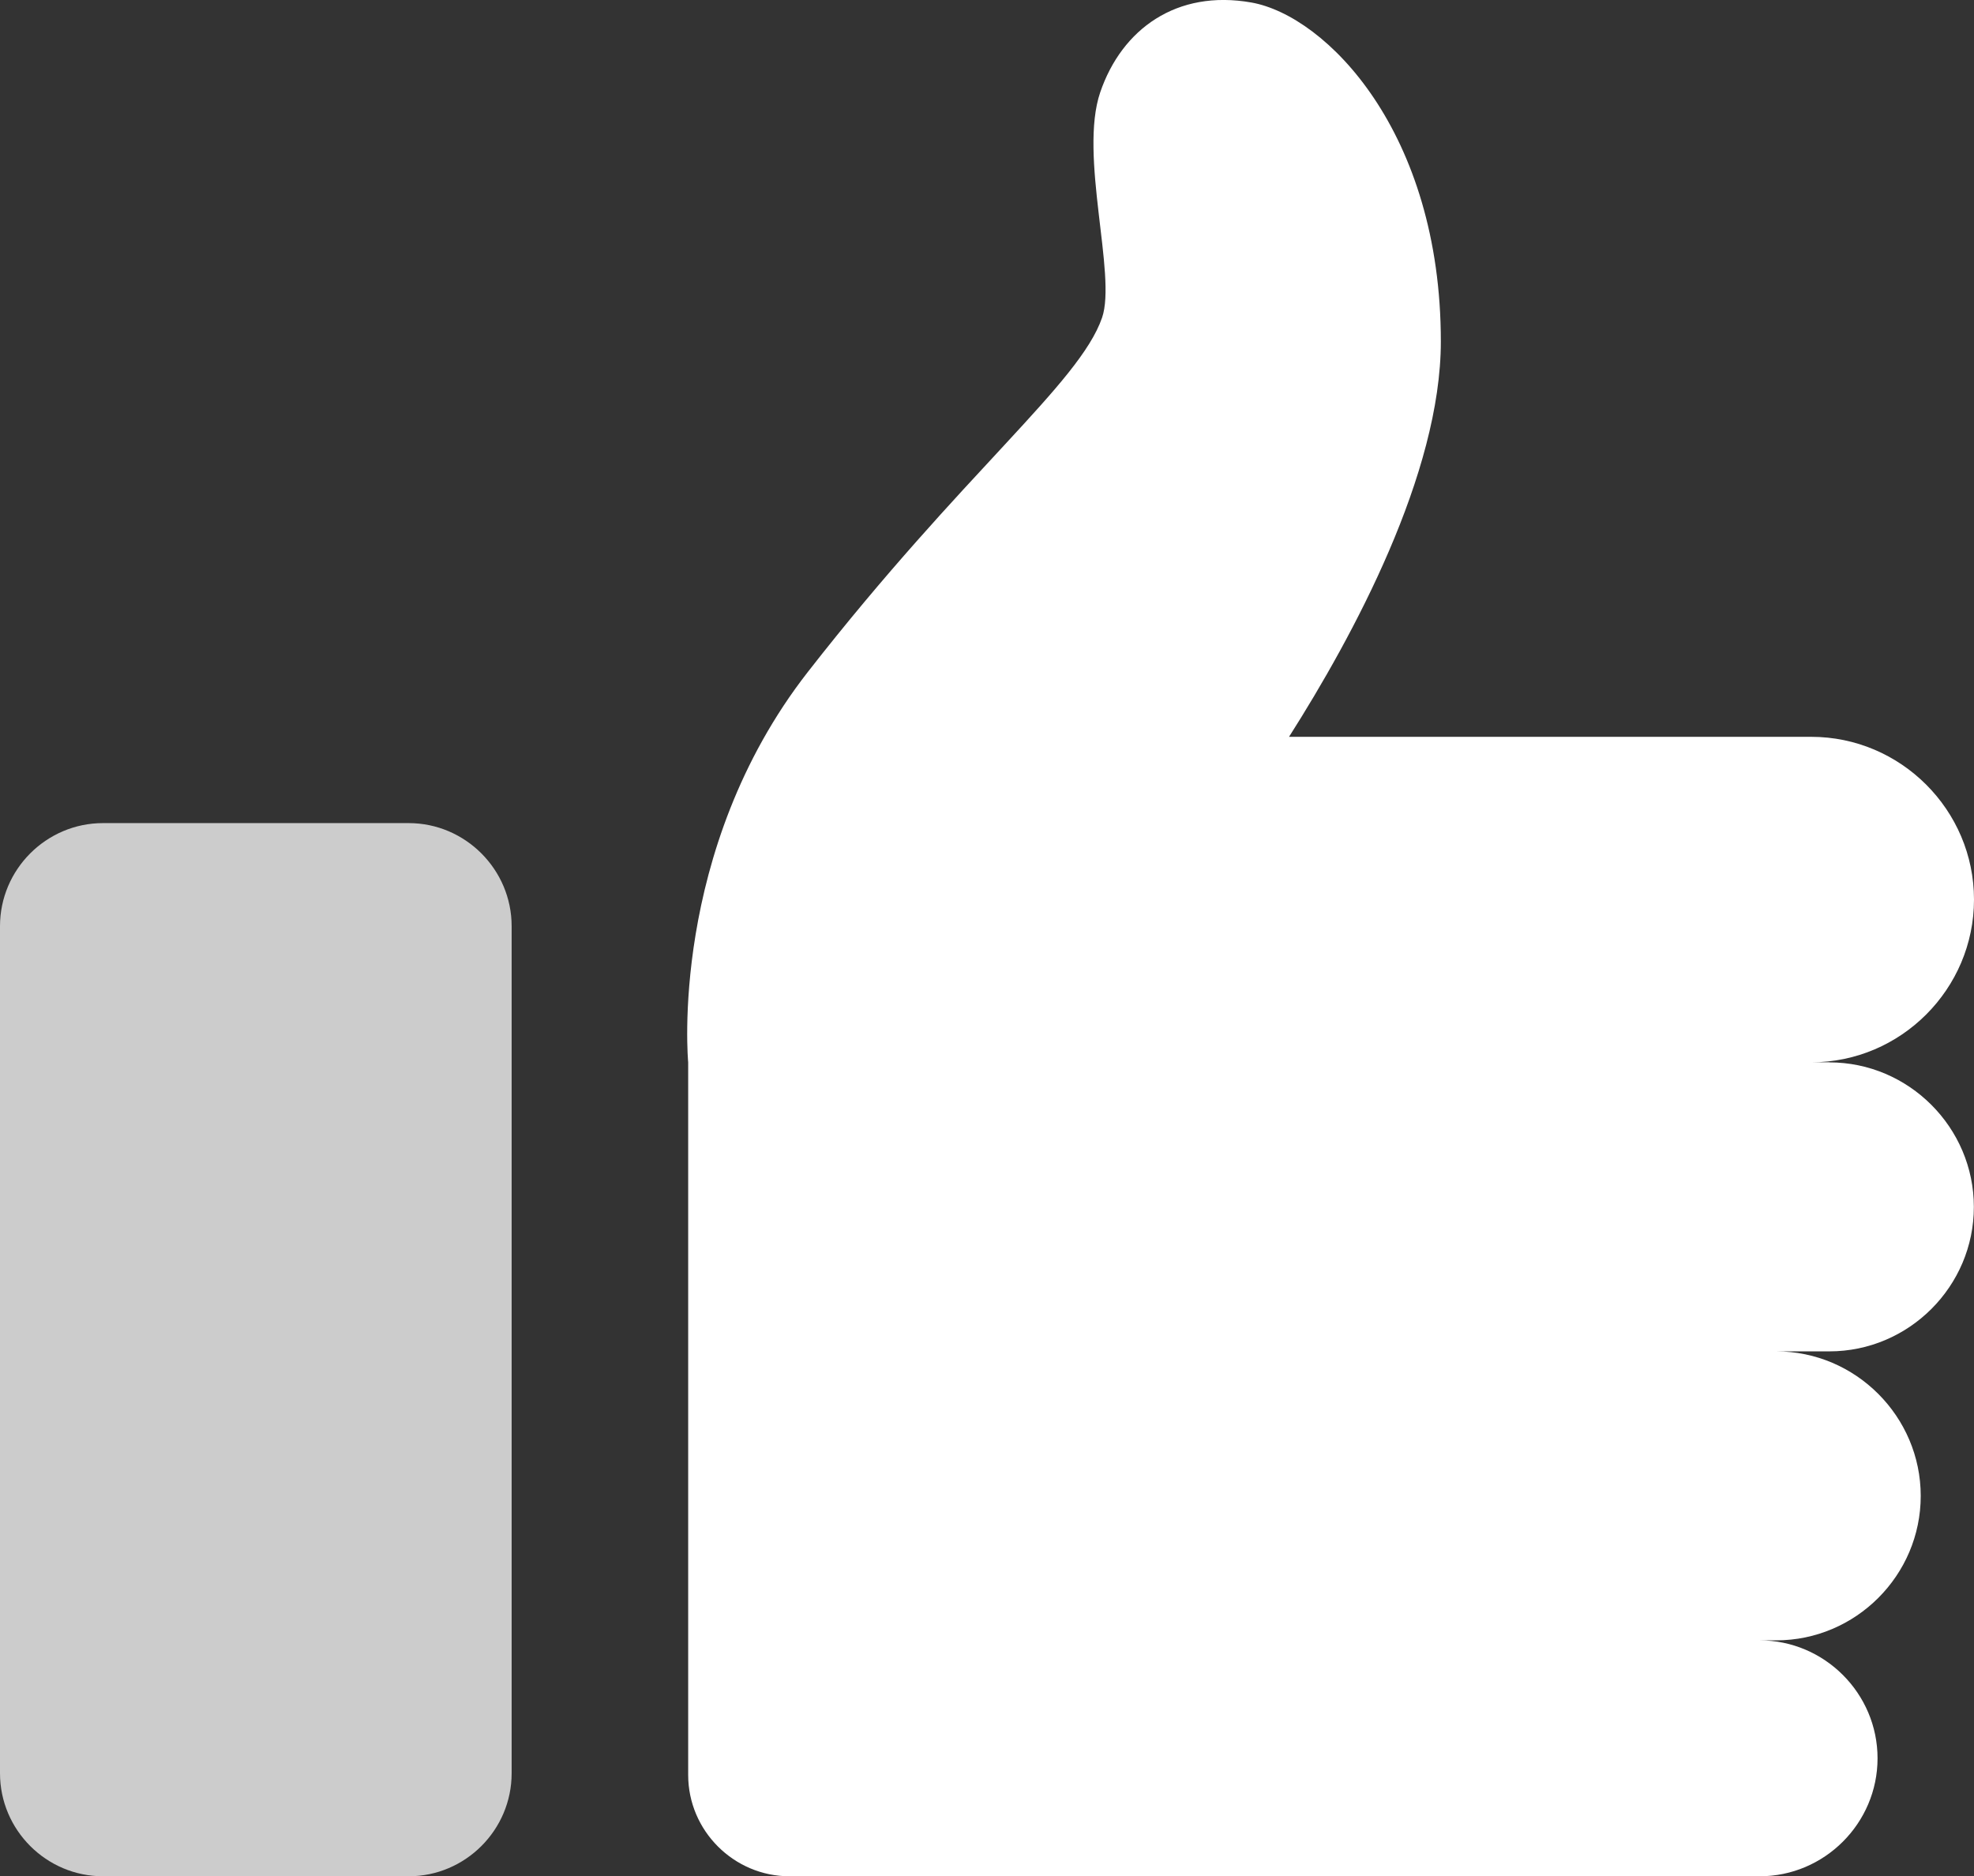
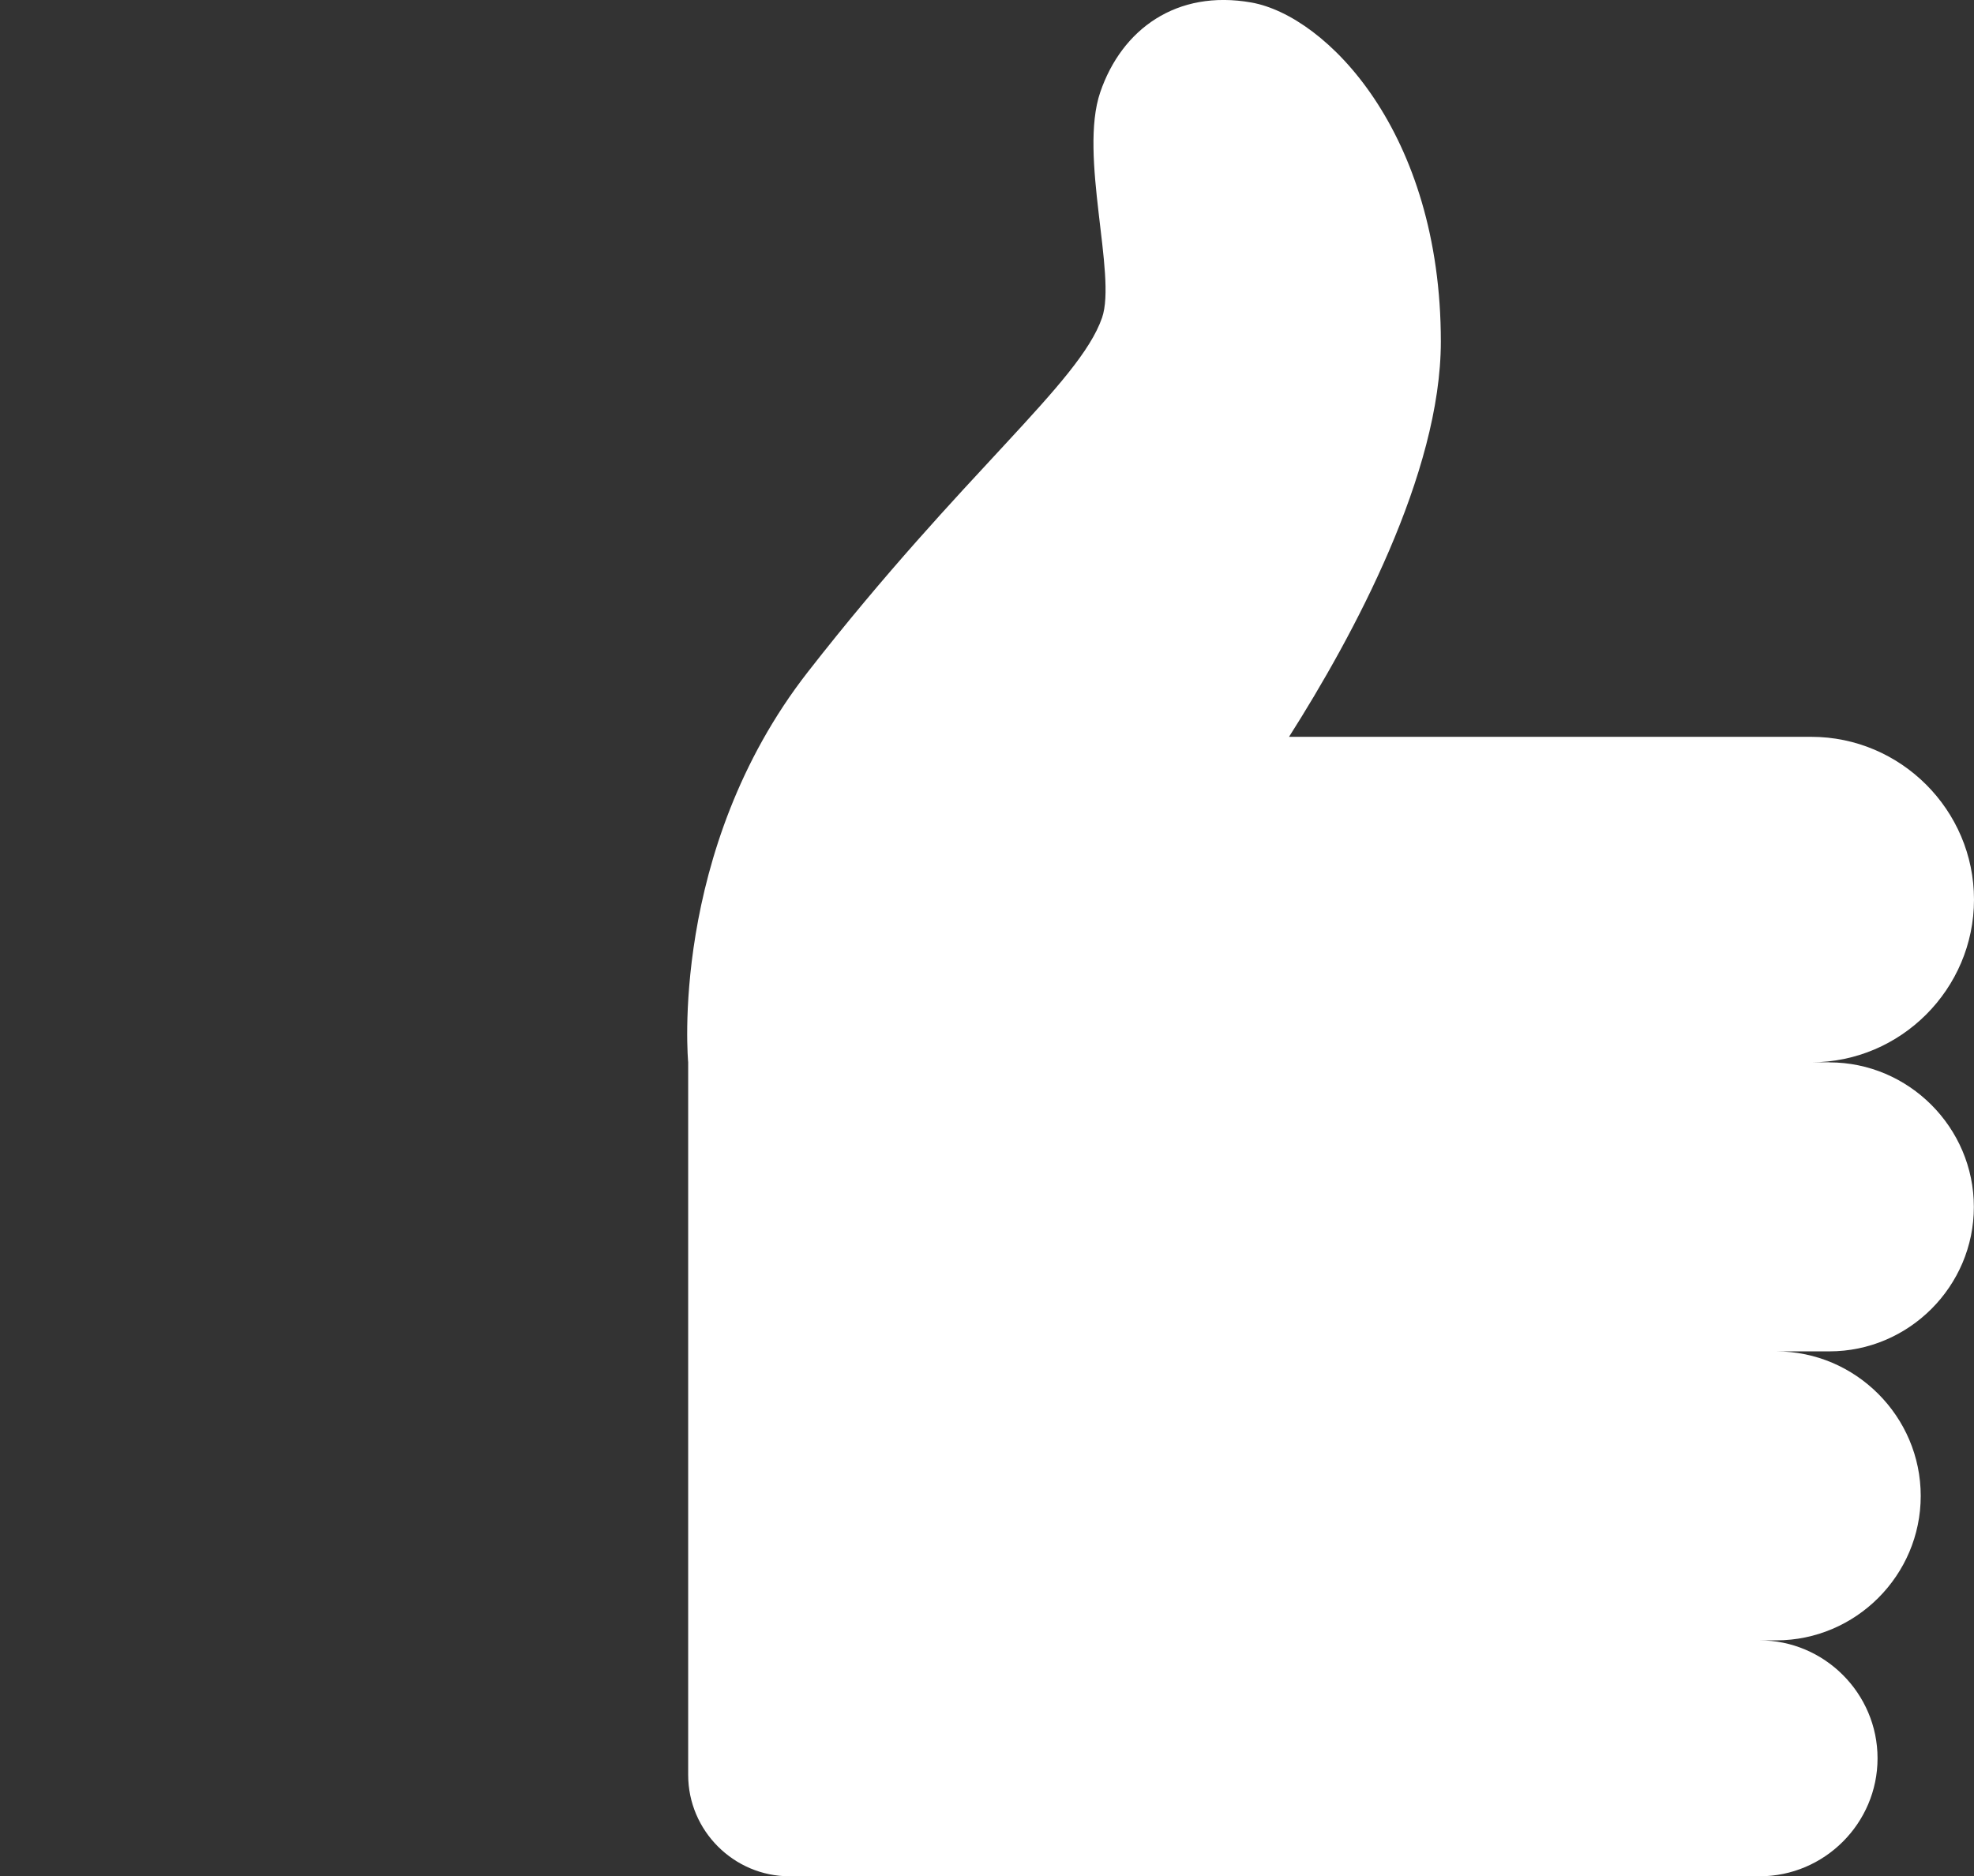
<svg xmlns="http://www.w3.org/2000/svg" id="Layer_1" version="1.1" viewBox="0 0 283.46 269.44">
  <rect x="0" y="0" width="283.46" height="269.44" fill="#333333" stroke="none" />
  <defs>
    <style>
      .st0 {
        opacity: .75;
      }

      .st0, .st1 {
        fill: #fff;
      }
    </style>
  </defs>
-   <path class="st0" d="M58.68,118.2H14.79c-8.14,0-14.79,6.66-14.79,14.8v121.65c0,8.14,6.65,14.79,14.79,14.79h43.89c8.13,0,14.79-6.64,14.79-14.79v-121.65c0-8.14-6.66-14.8-14.79-14.8Z" />
  <path class="st1" d="M262.71,152.55h-2.62c12.86,0,23.37-10.52,23.37-23.37s-10.52-23.37-23.37-23.37h-74.99c9.26-14.56,21.8-37.81,21.8-56.77,0-30.07-16.46-46.76-27.2-48.68-10.74-1.9-18.61,3.82-21.71,12.89-3.1,9.07,2.39,26.24.26,32.38-3.27,9.45-19.82,22.11-42.25,50.87-20.04,25.7-17.18,56.05-17.18,56.05v102.34c0,8,6.55,14.55,14.55,14.55h139.31c9.31,0,16.93-7.62,16.93-16.94s-7.62-16.94-16.93-16.94h2.38c11.42,0,20.75-9.34,20.75-20.74s-9.34-20.76-20.75-20.76h7.63c11.42,0,20.75-9.34,20.75-20.74s-9.34-20.76-20.75-20.76Z" />
</svg>